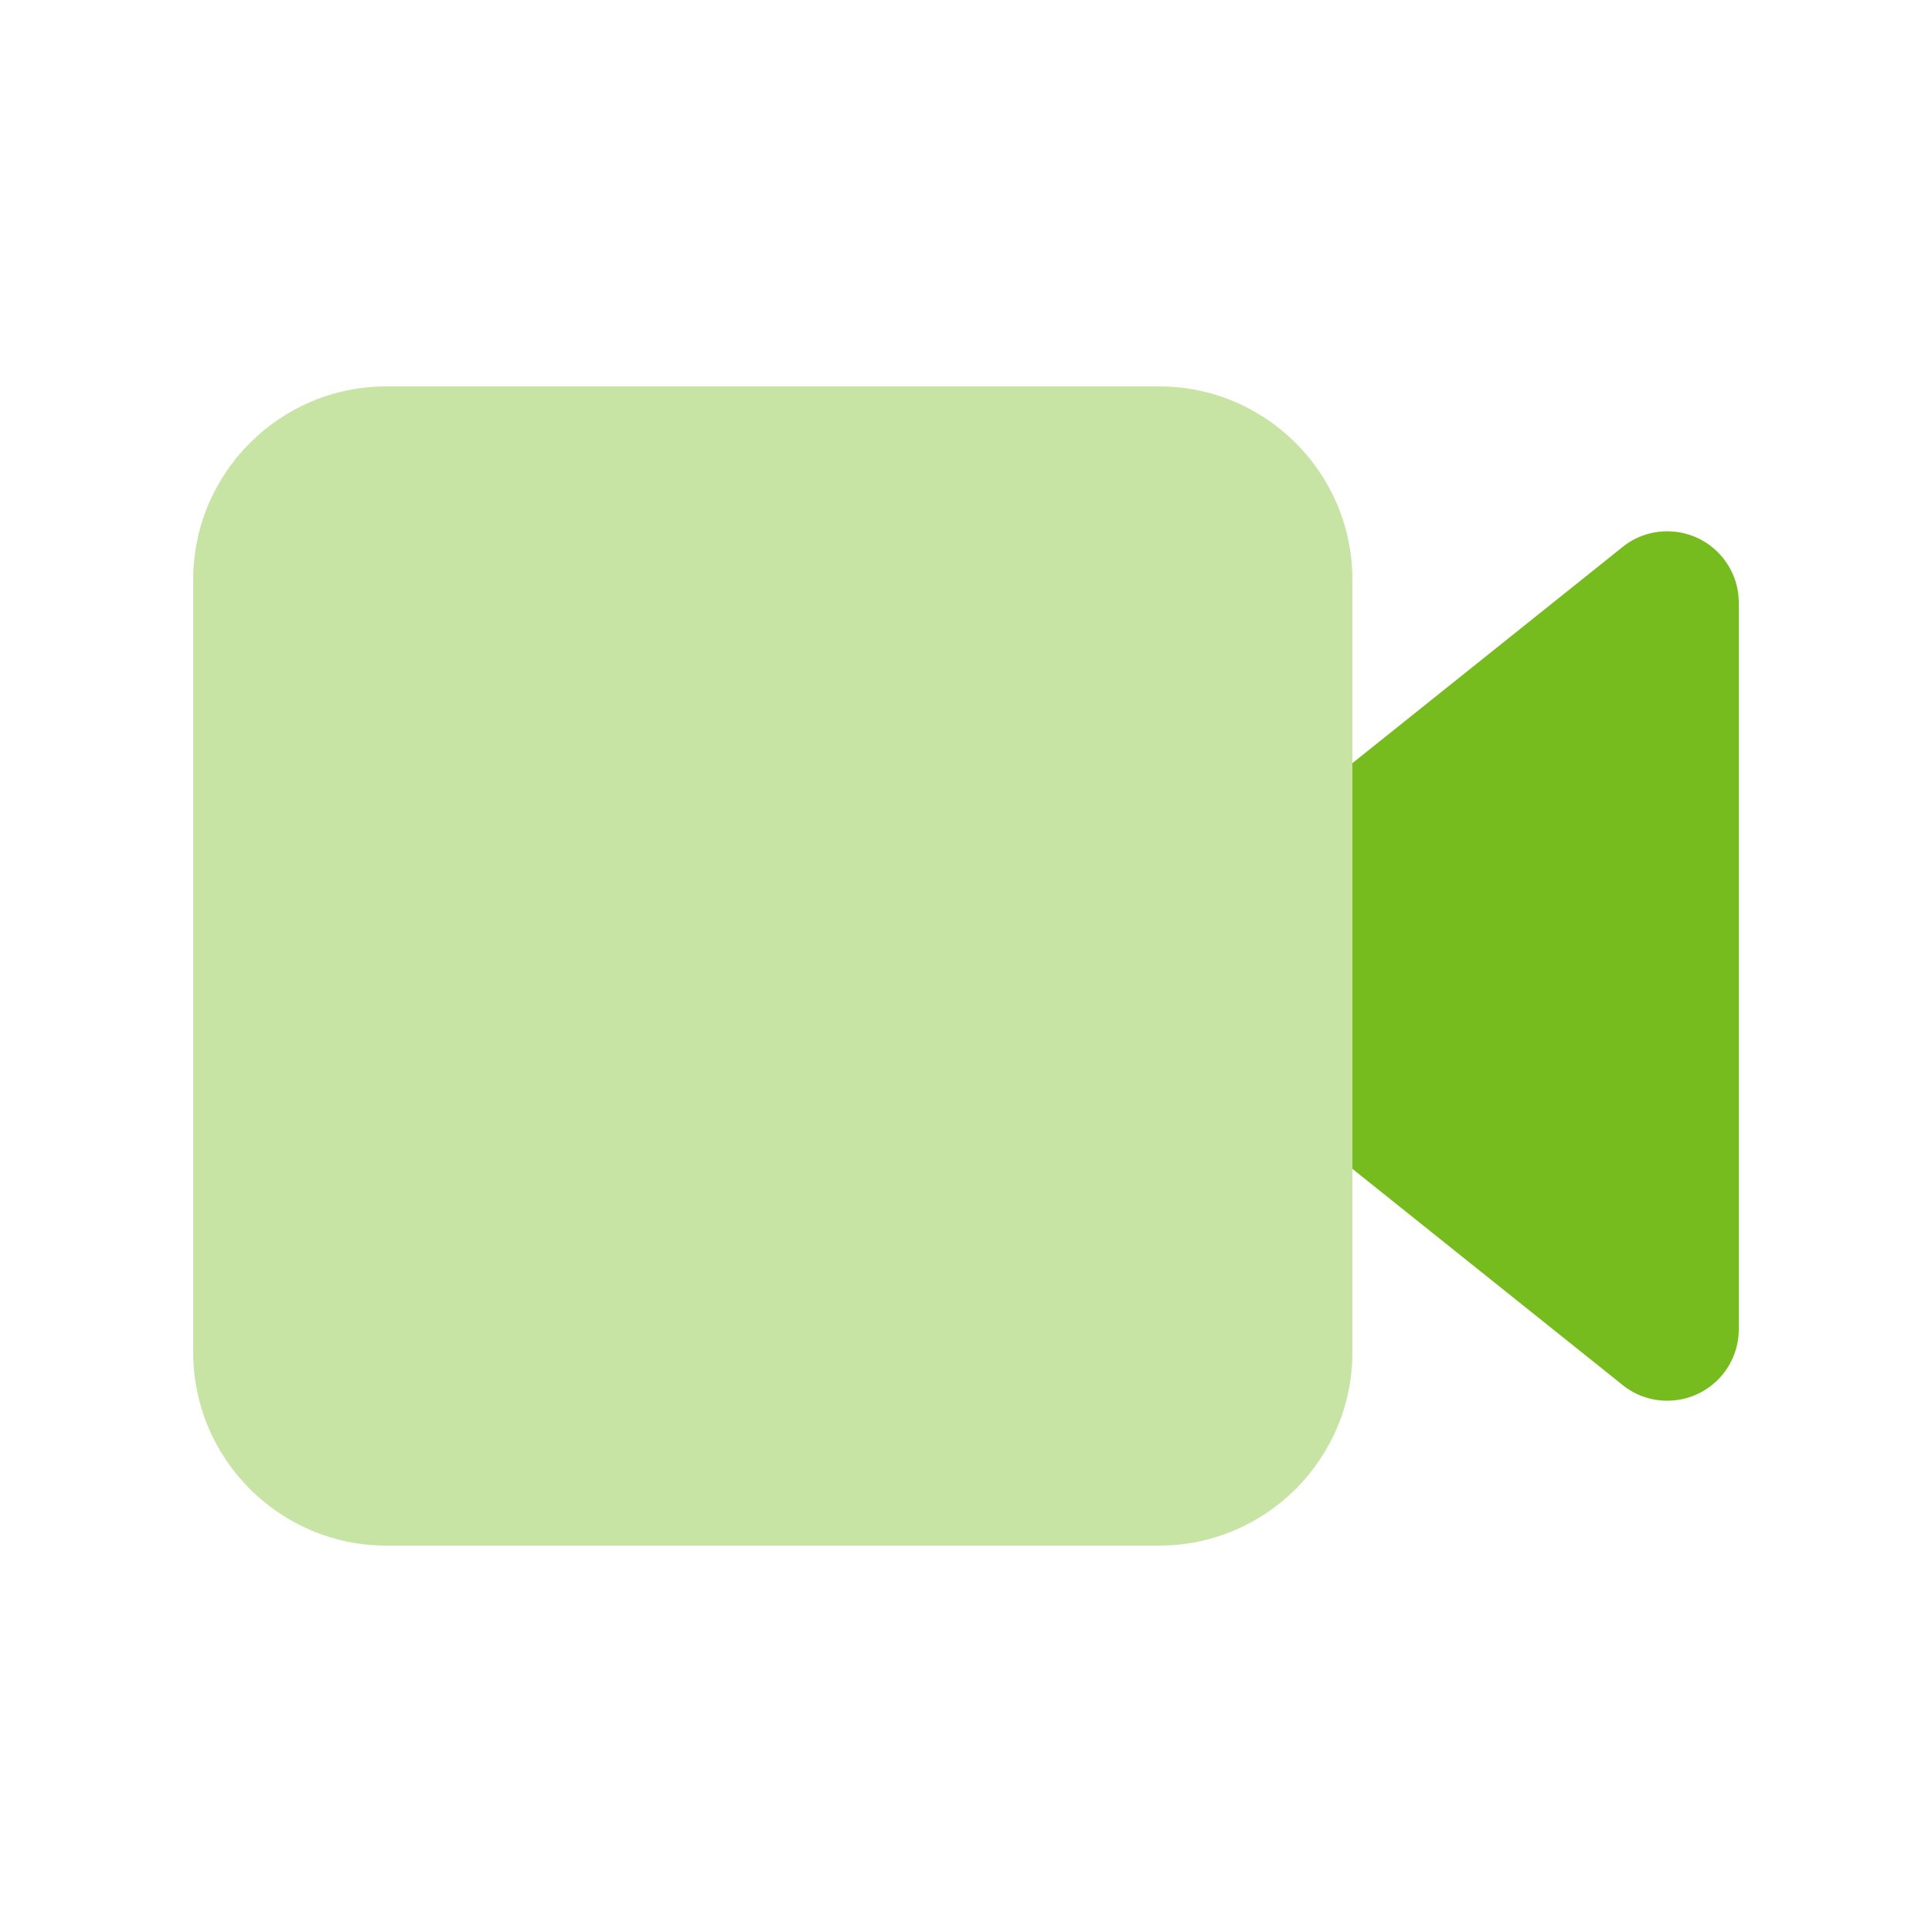
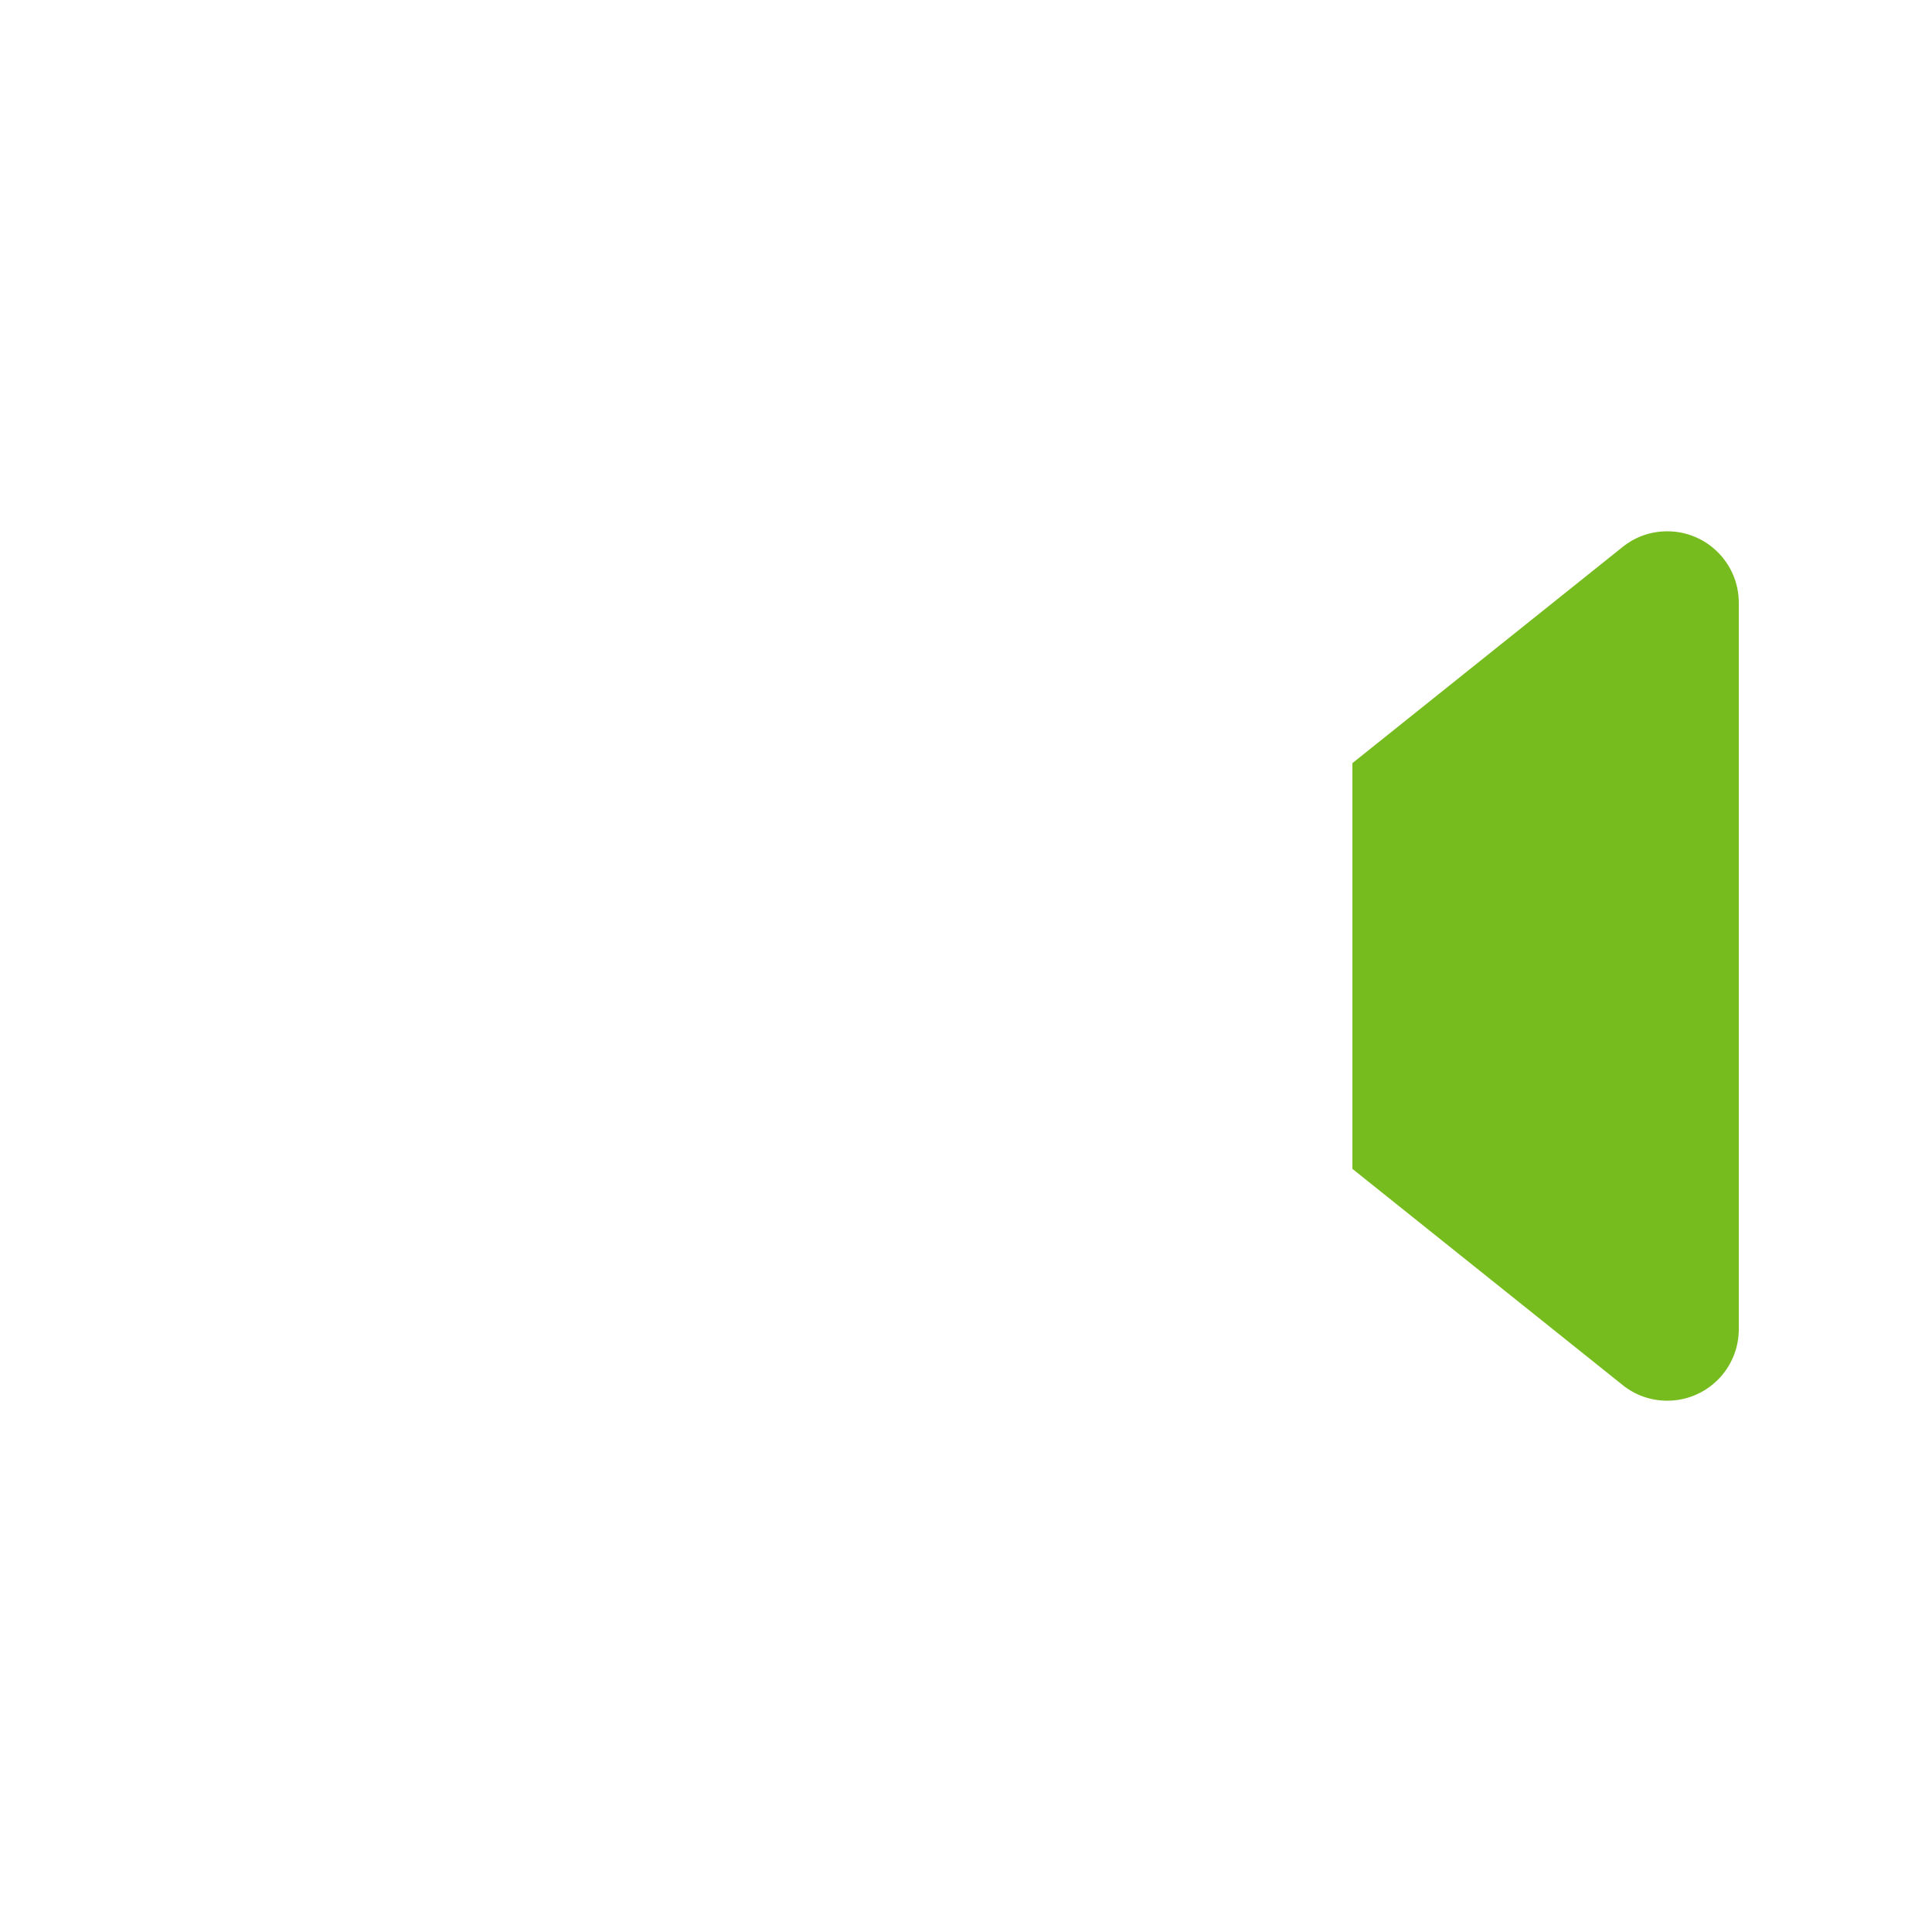
<svg xmlns="http://www.w3.org/2000/svg" viewBox="0 0 640 640">
-   <path opacity=".4" fill="#77bc1f" d="M64 192L64 448C64 483.3 92.7 512 128 512L384 512C419.3 512 448 483.3 448 448L448 192C448 156.7 419.3 128 384 128L128 128C92.7 128 64 156.7 64 192z" />
  <path fill="#77bc1f" d="M448 252.8L448 387.2L537.5 458.8C541.7 462.2 546.9 464 552.3 464C565.4 464 576 453.4 576 440.3L576 199.7C576 186.6 565.4 176 552.3 176C546.9 176 541.7 177.8 537.5 181.2L448 252.8z" />
</svg>